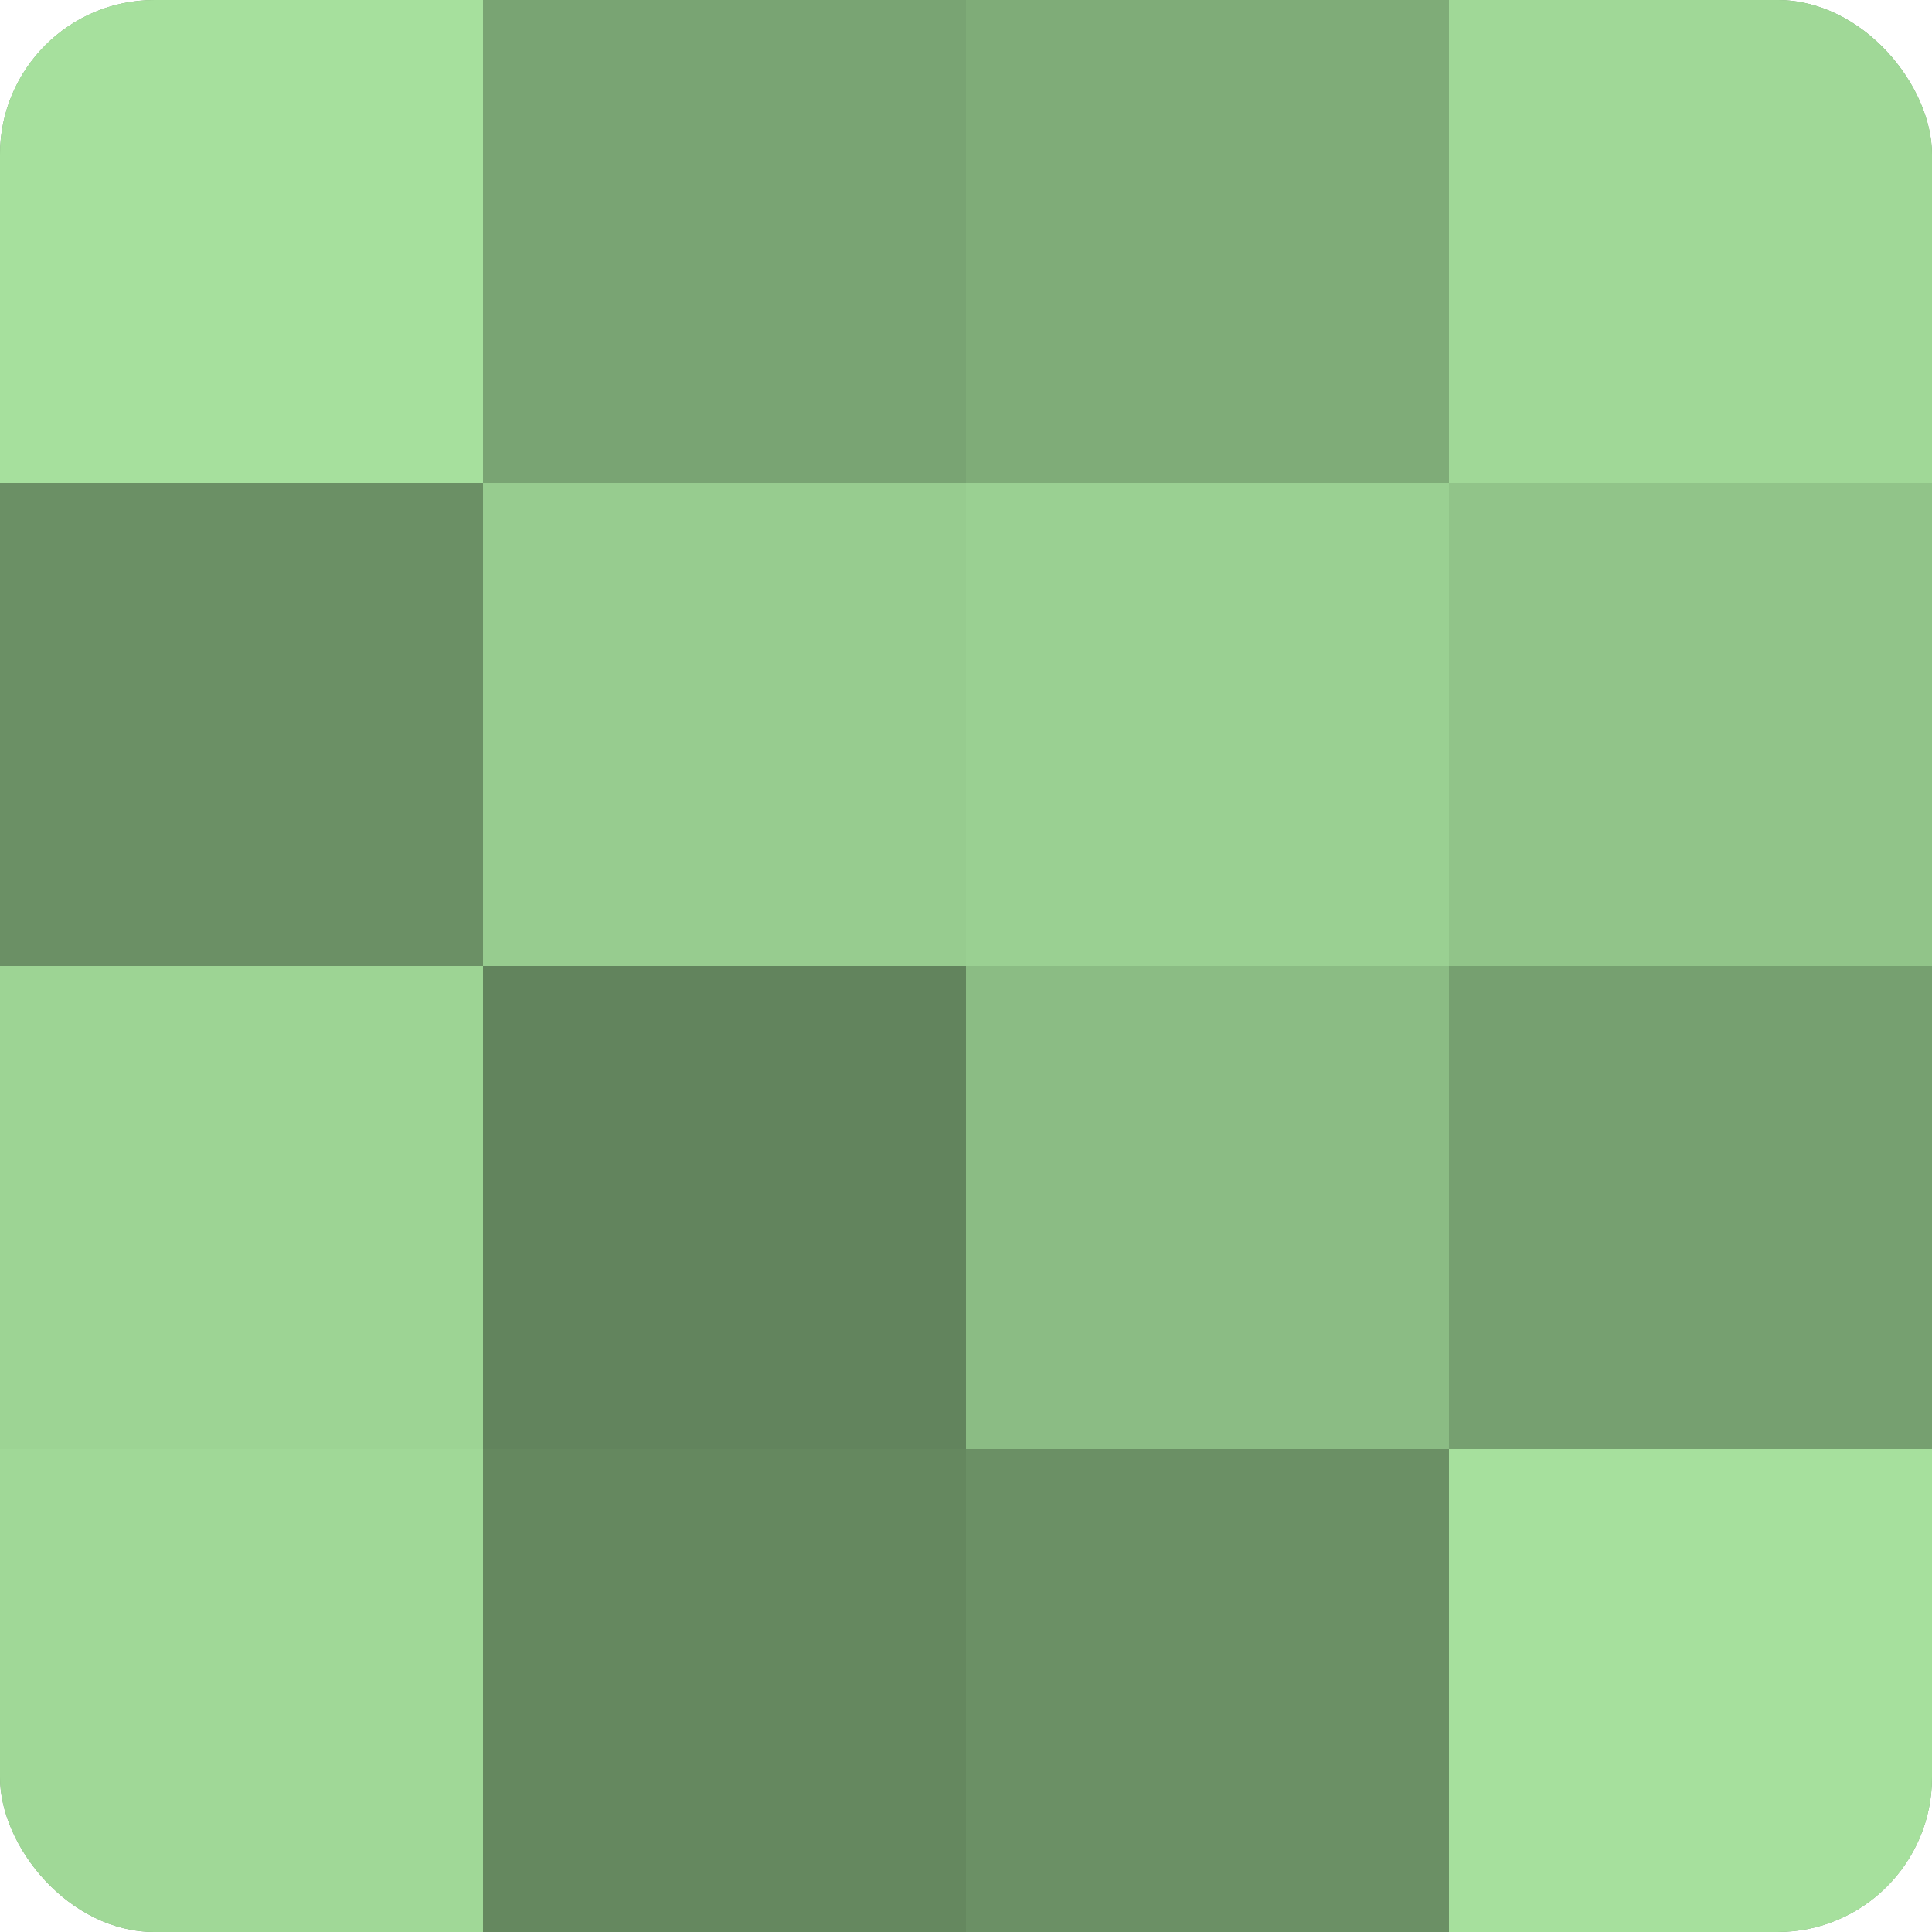
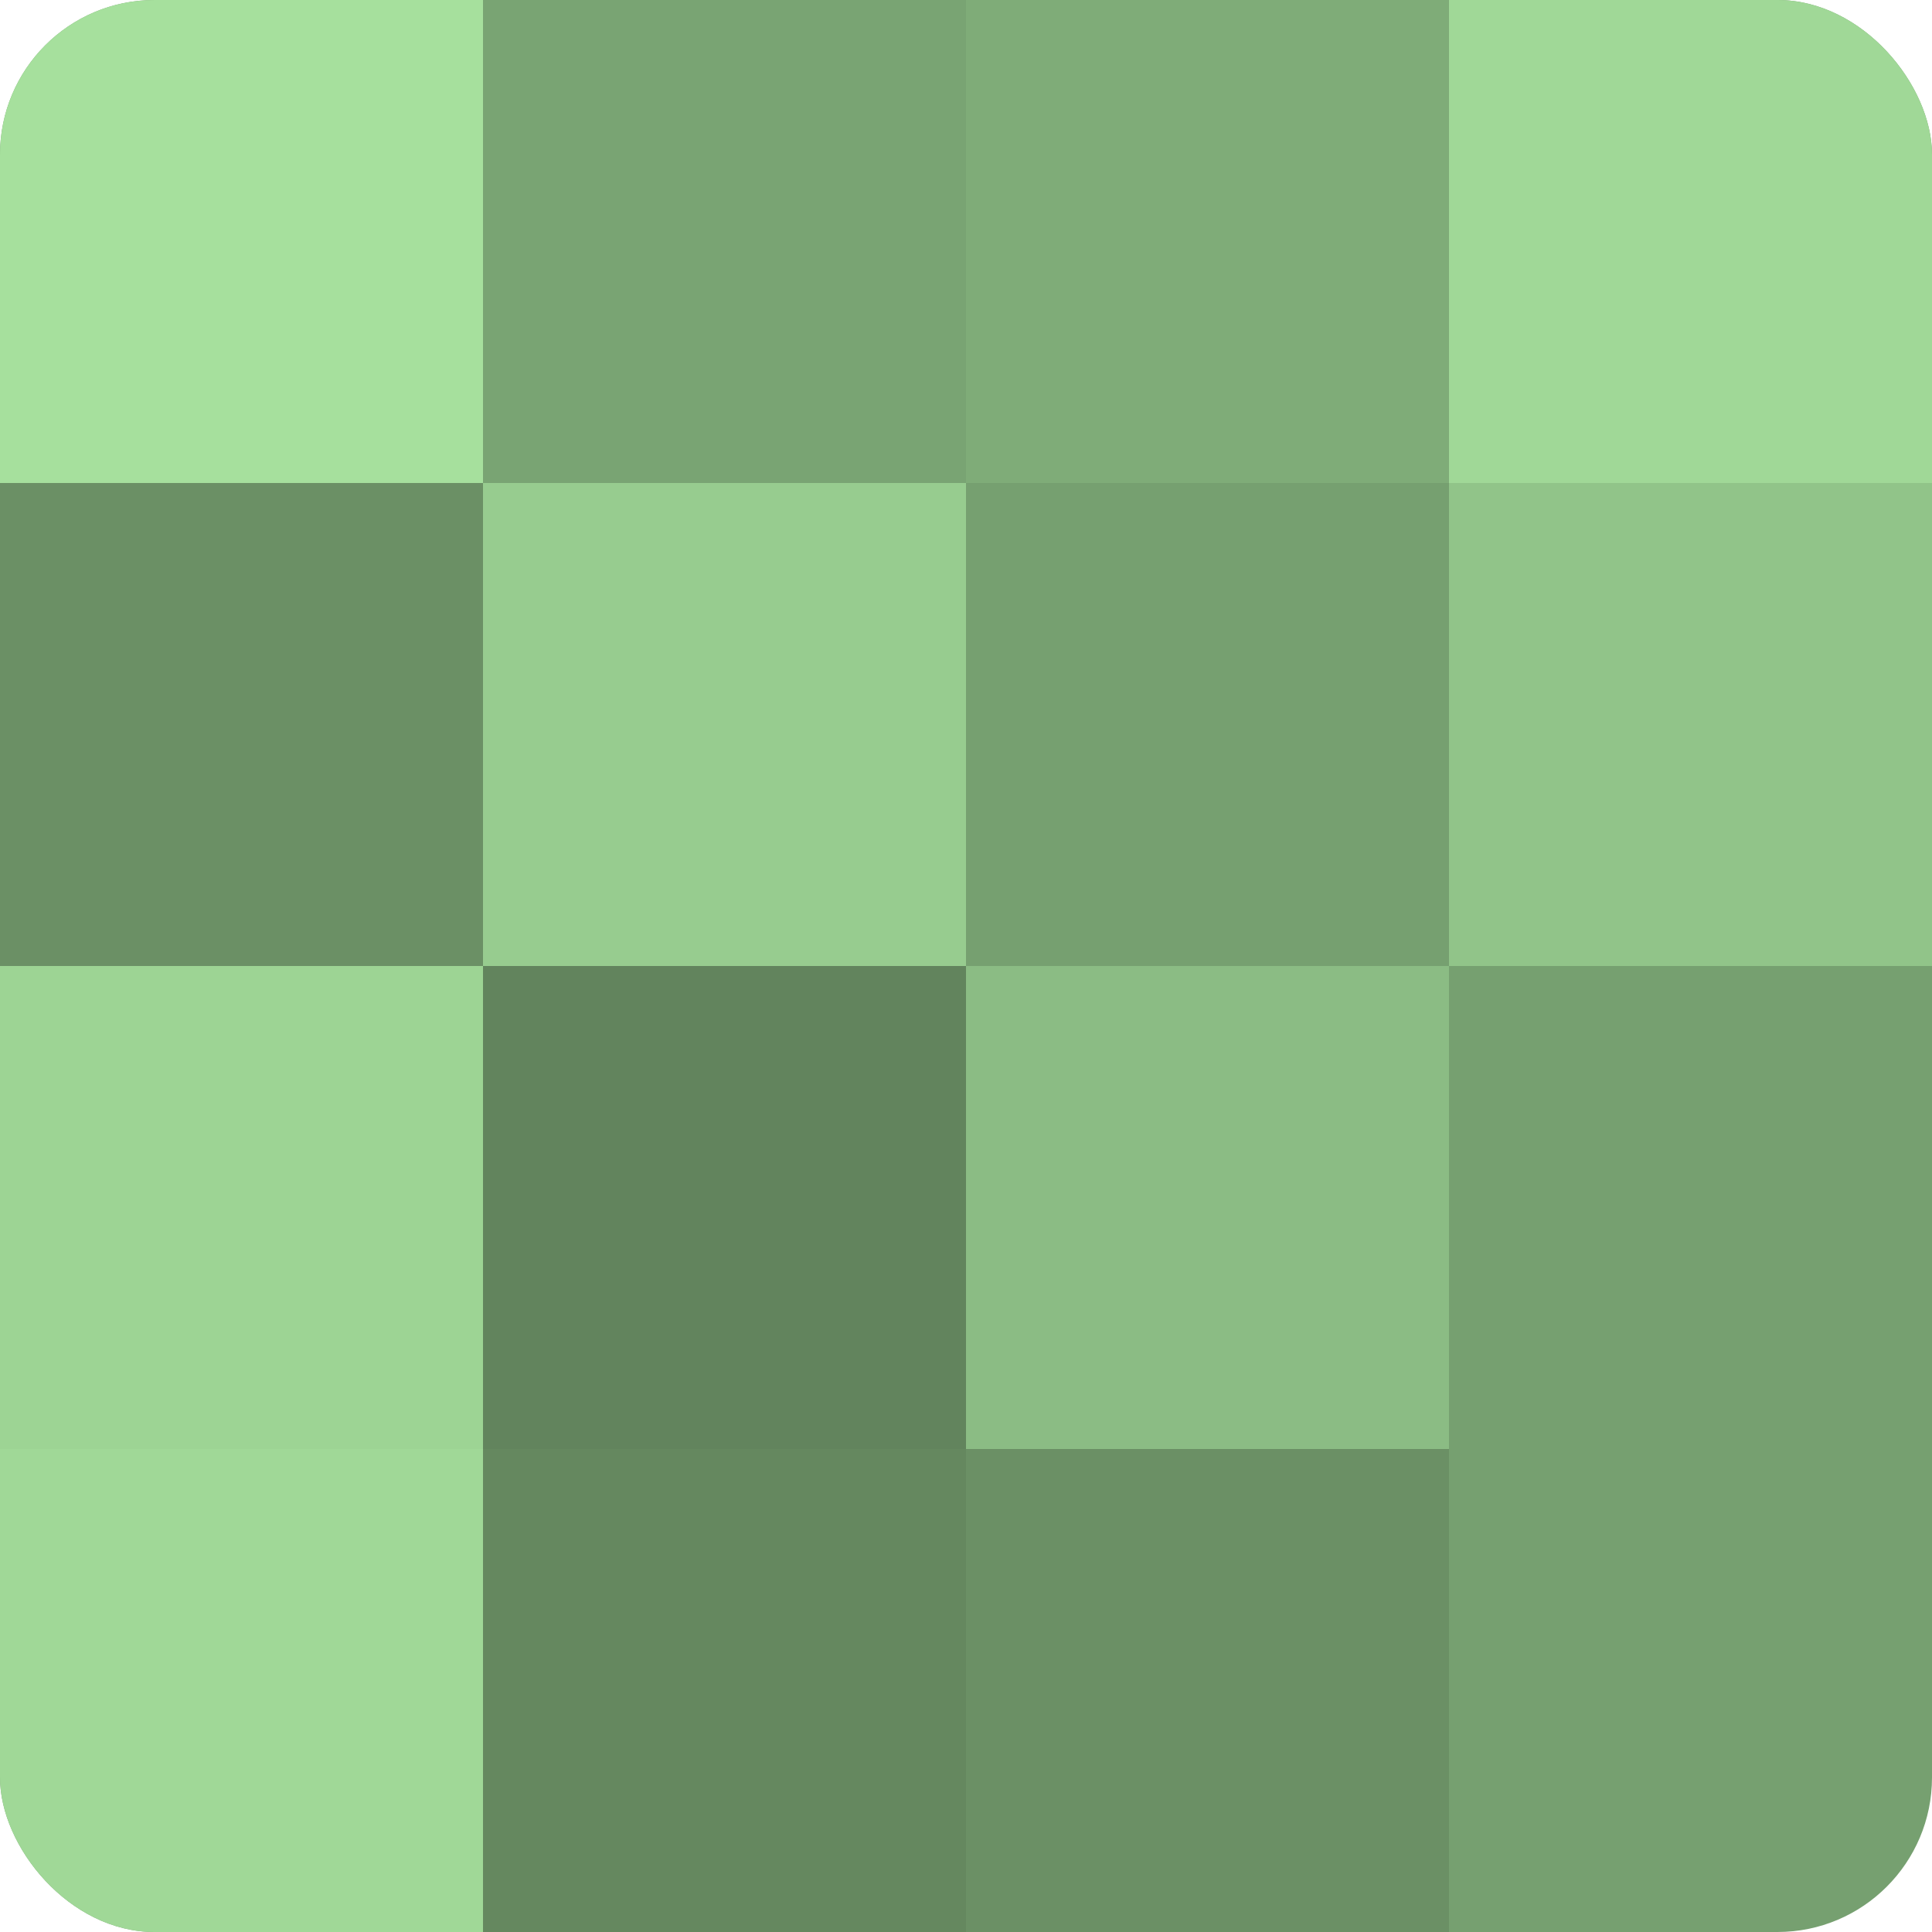
<svg xmlns="http://www.w3.org/2000/svg" width="60" height="60" viewBox="0 0 100 100" preserveAspectRatio="xMidYMid meet">
  <defs>
    <clipPath id="c" width="100" height="100">
      <rect width="100" height="100" rx="8" ry="8" />
    </clipPath>
  </defs>
  <g clip-path="url(#c)">
    <rect width="100" height="100" fill="#76a070" />
    <rect width="25" height="25" fill="#a6e09d" />
    <rect y="25" width="25" height="25" fill="#6b9065" />
    <rect y="50" width="25" height="25" fill="#9dd494" />
    <rect y="75" width="25" height="25" fill="#a0d897" />
    <rect x="25" width="25" height="25" fill="#79a473" />
    <rect x="25" y="25" width="25" height="25" fill="#97cc8f" />
    <rect x="25" y="50" width="25" height="25" fill="#62845d" />
    <rect x="25" y="75" width="25" height="25" fill="#65885f" />
    <rect x="50" width="25" height="25" fill="#7fac78" />
-     <rect x="50" y="25" width="25" height="25" fill="#9ad092" />
    <rect x="50" y="50" width="25" height="25" fill="#8bbc84" />
    <rect x="50" y="75" width="25" height="25" fill="#6b9065" />
    <rect x="75" width="25" height="25" fill="#a0d897" />
    <rect x="75" y="25" width="25" height="25" fill="#91c489" />
    <rect x="75" y="50" width="25" height="25" fill="#76a070" />
-     <rect x="75" y="75" width="25" height="25" fill="#a6e09d" />
  </g>
</svg>